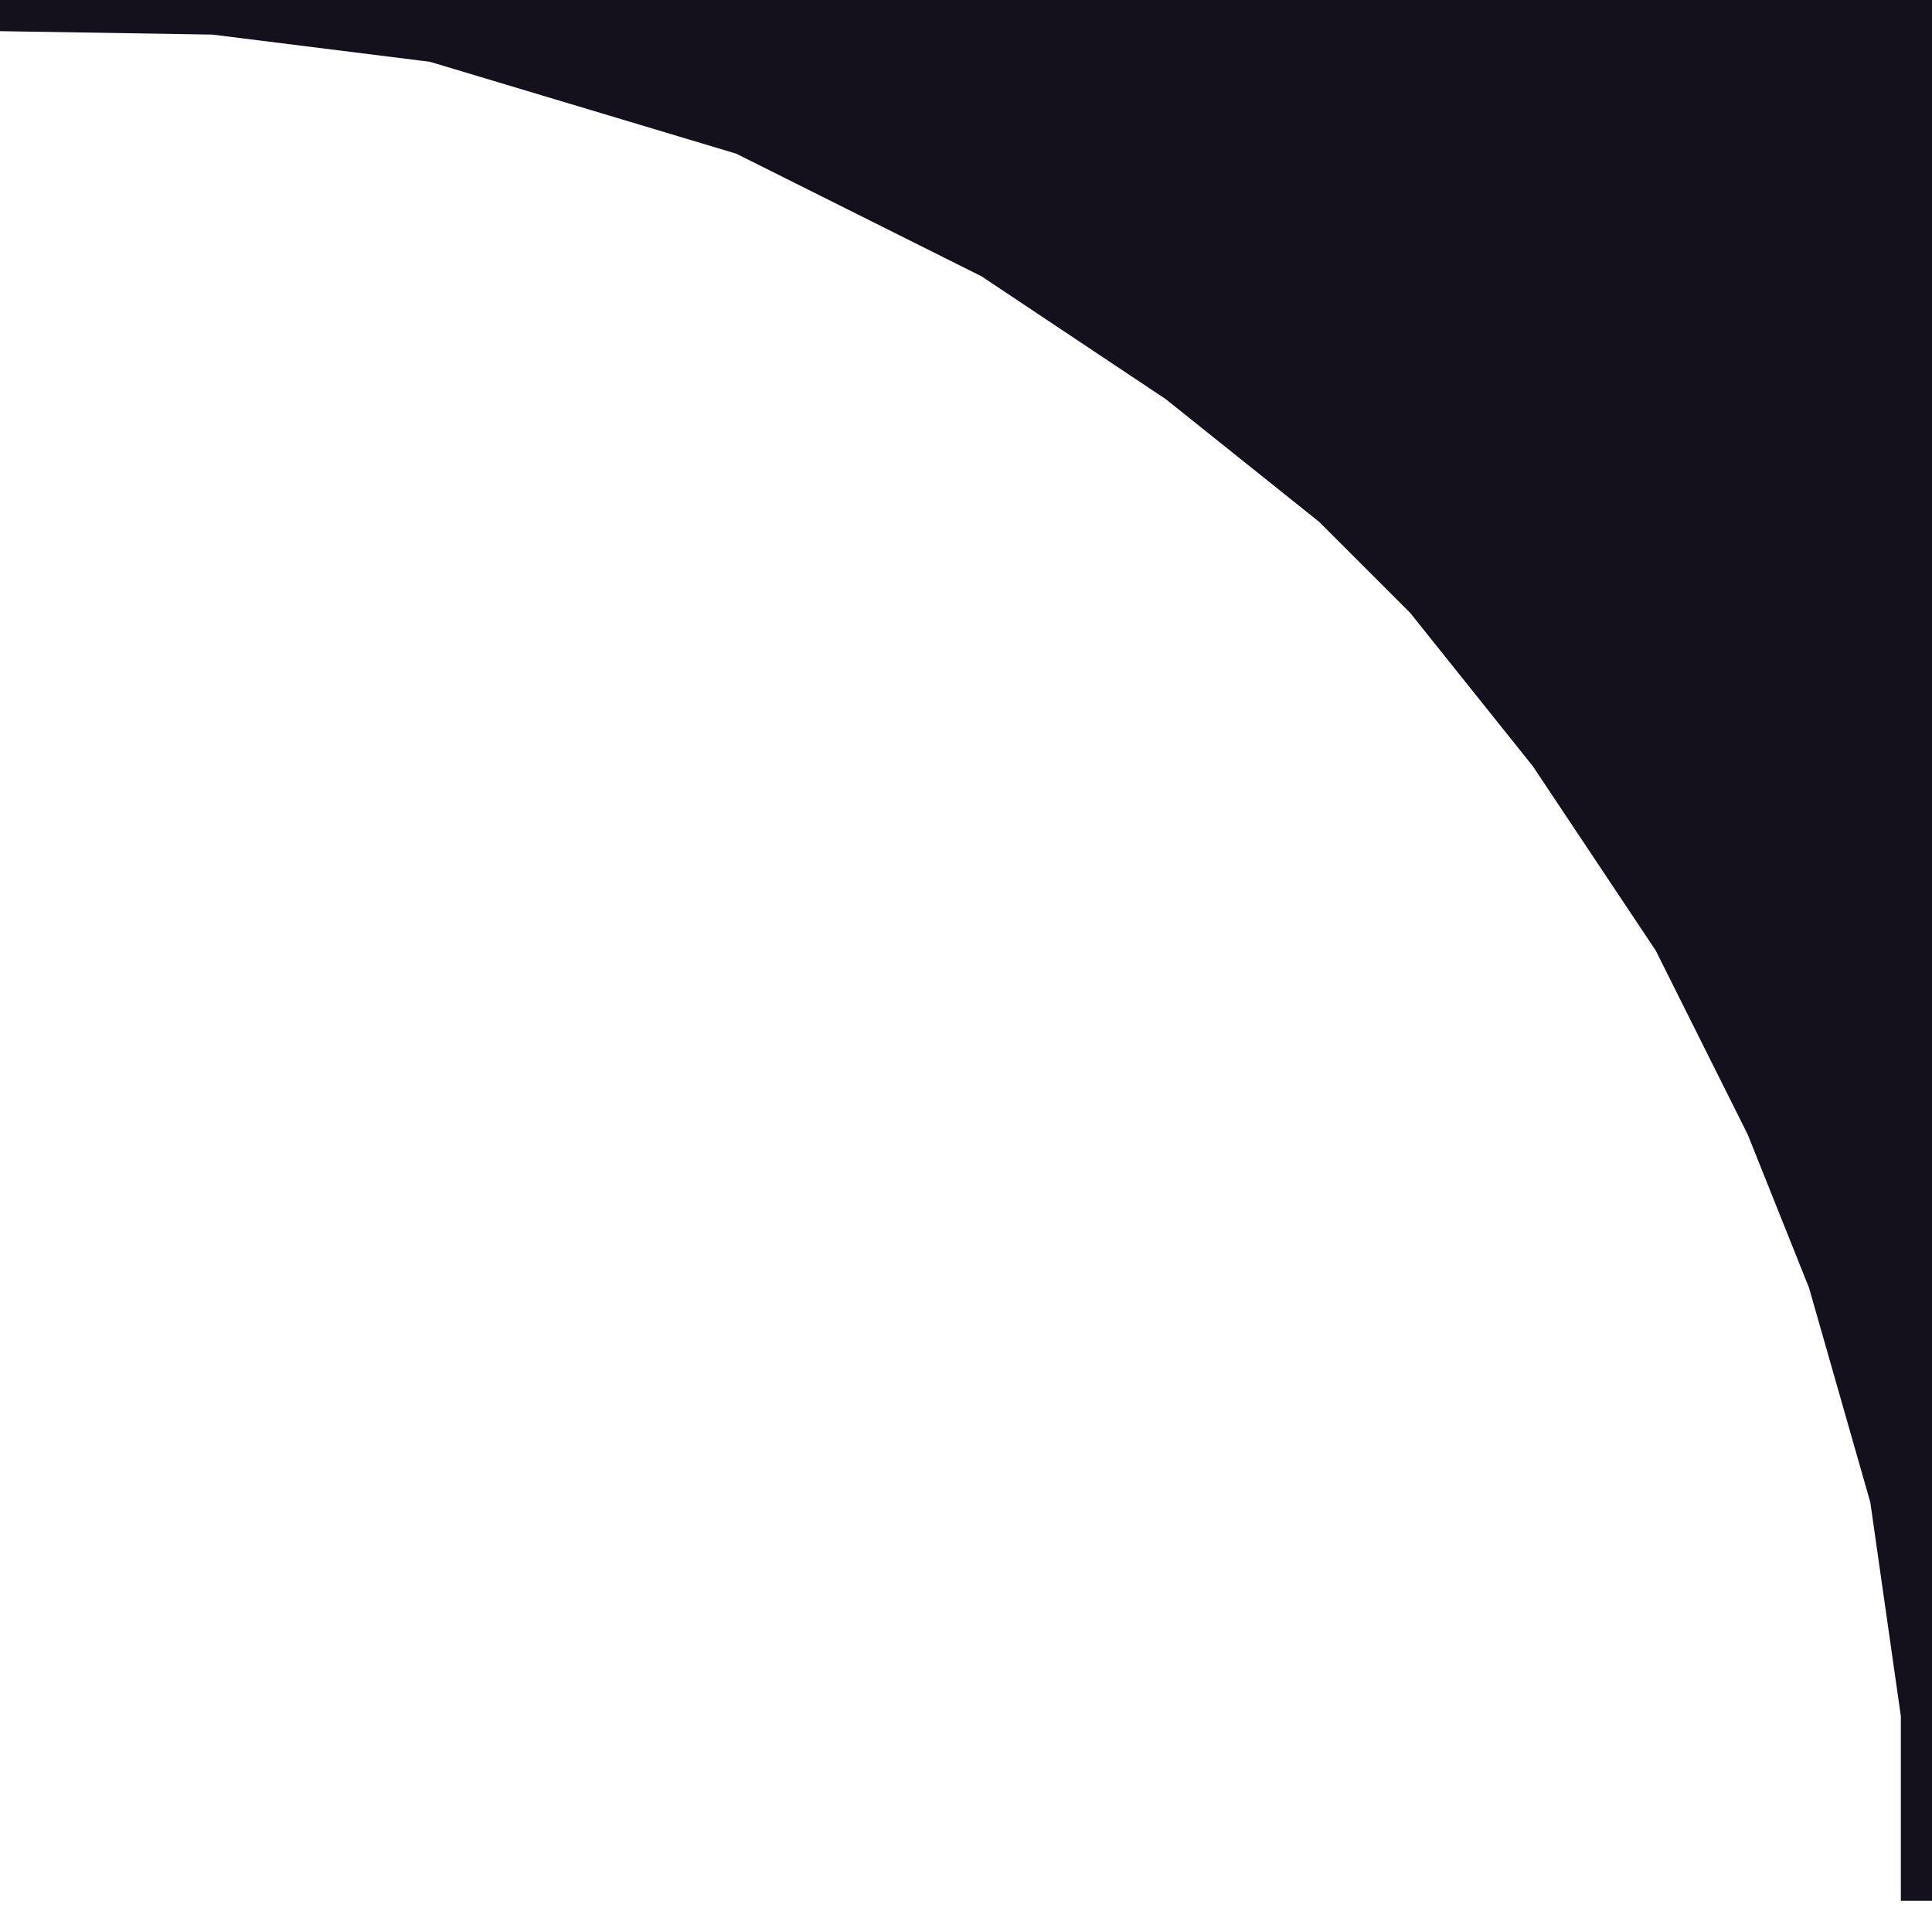
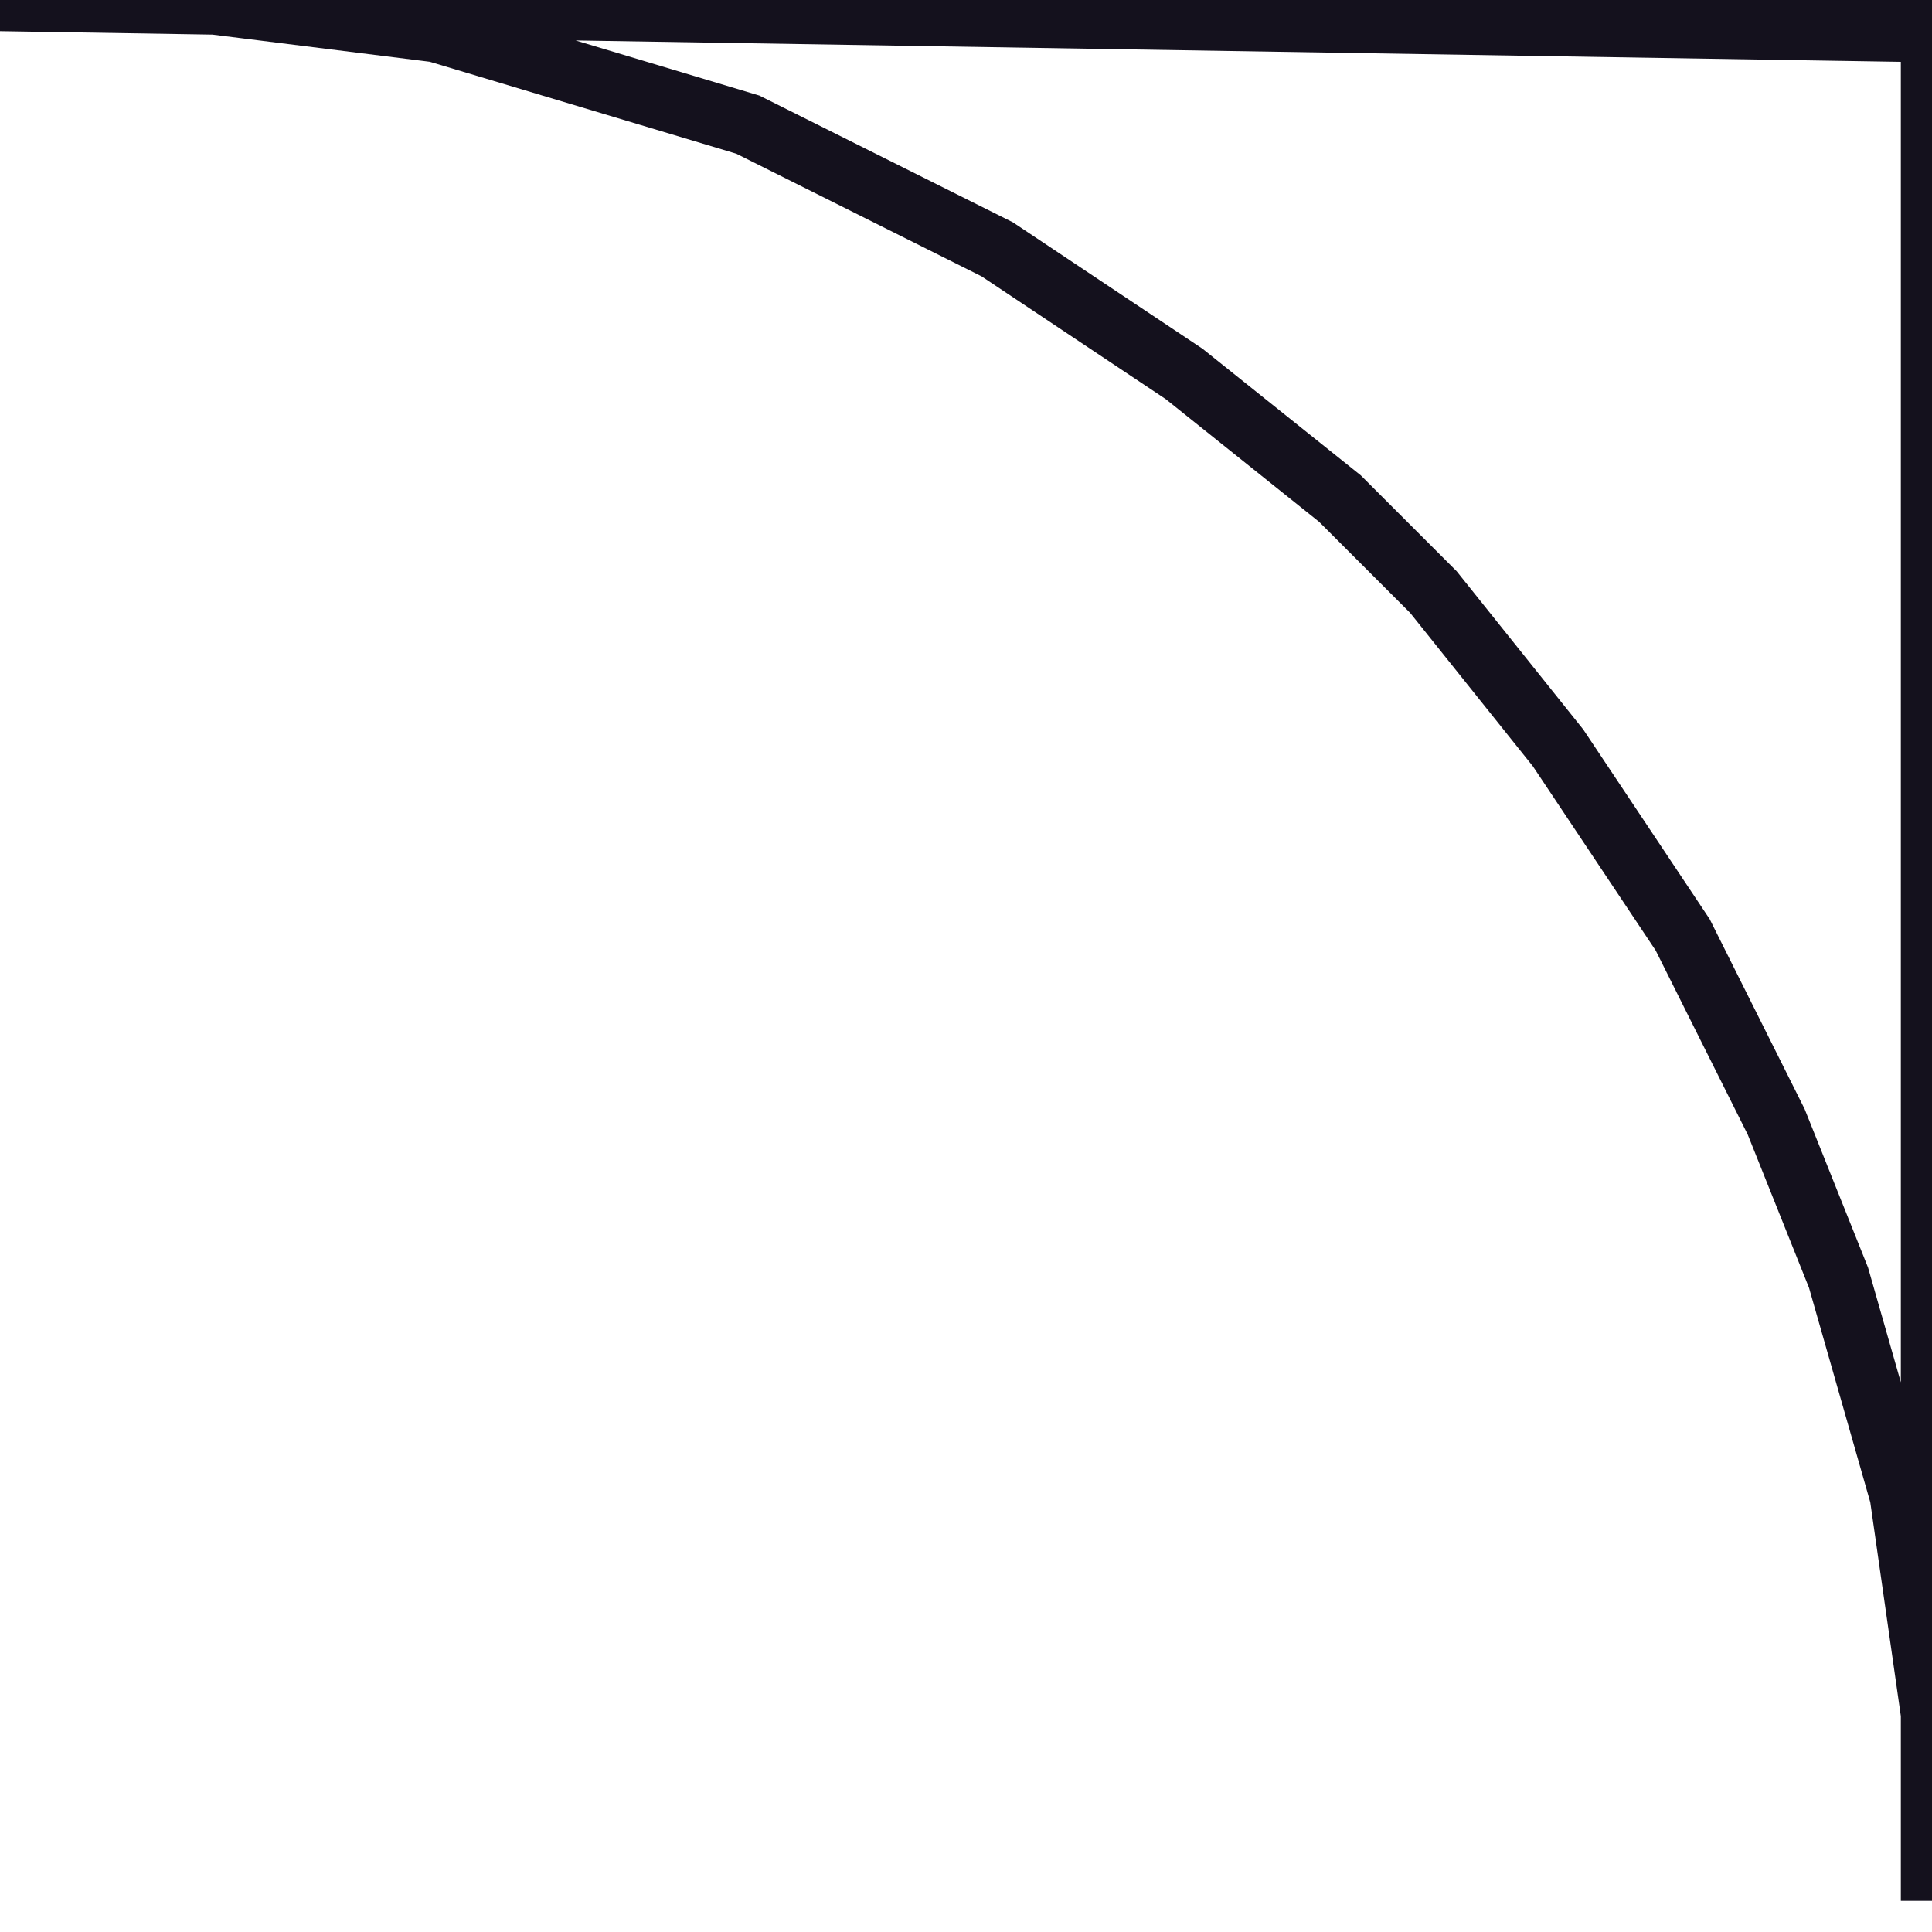
<svg xmlns="http://www.w3.org/2000/svg" width="31" height="31" viewBox="0 0 31 31" fill="none">
-   <path d="M0 0H3L3.444 0.056L31 0.5V27.5L30.5 24L29.5 20.5L28.5 18L27 15L25 12L23 9.5L21.5 8L19 6L16 4L12 2L7 0.5L3.444 0.056L0 0Z" fill="#14111D" />
  <path d="M0 0H3L7 0.5L12 2L16 4L19 6L21.5 8L23 9.5L25 12L27 15L28.5 18L29.5 20.5L30.5 24L31 27.5V30.5V0.5L0 0Z" stroke="#14111D" />
</svg>